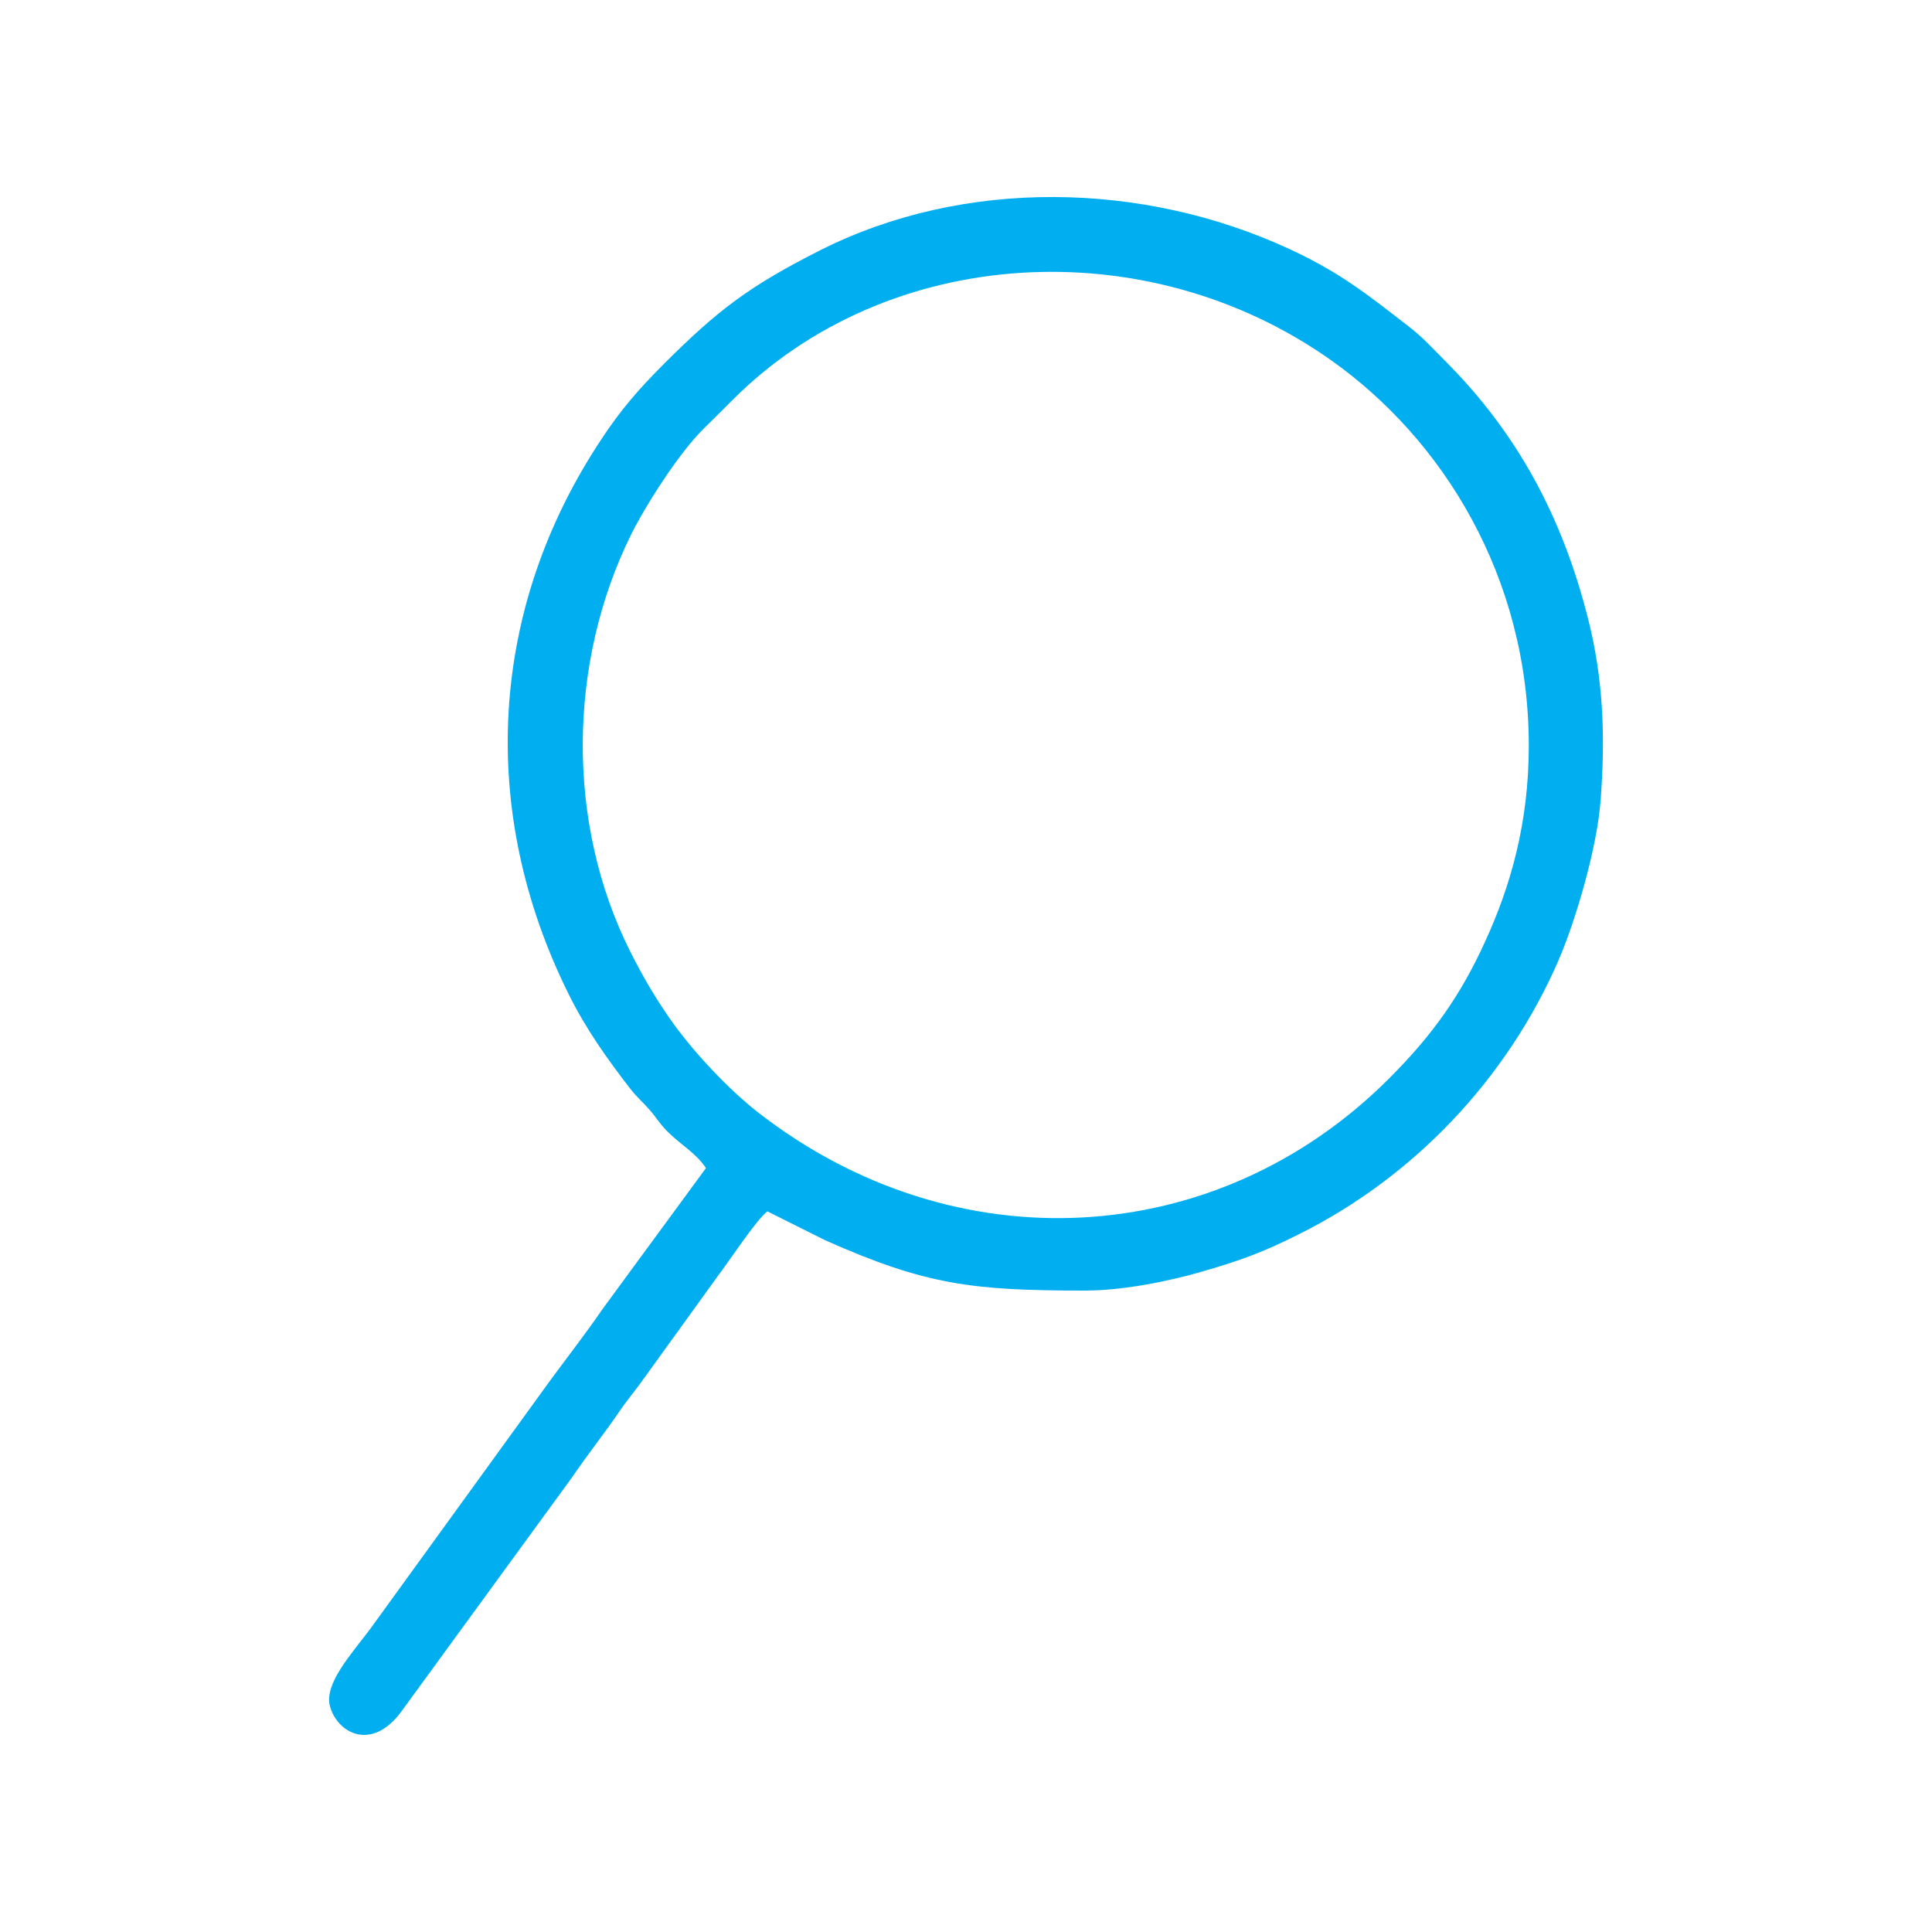
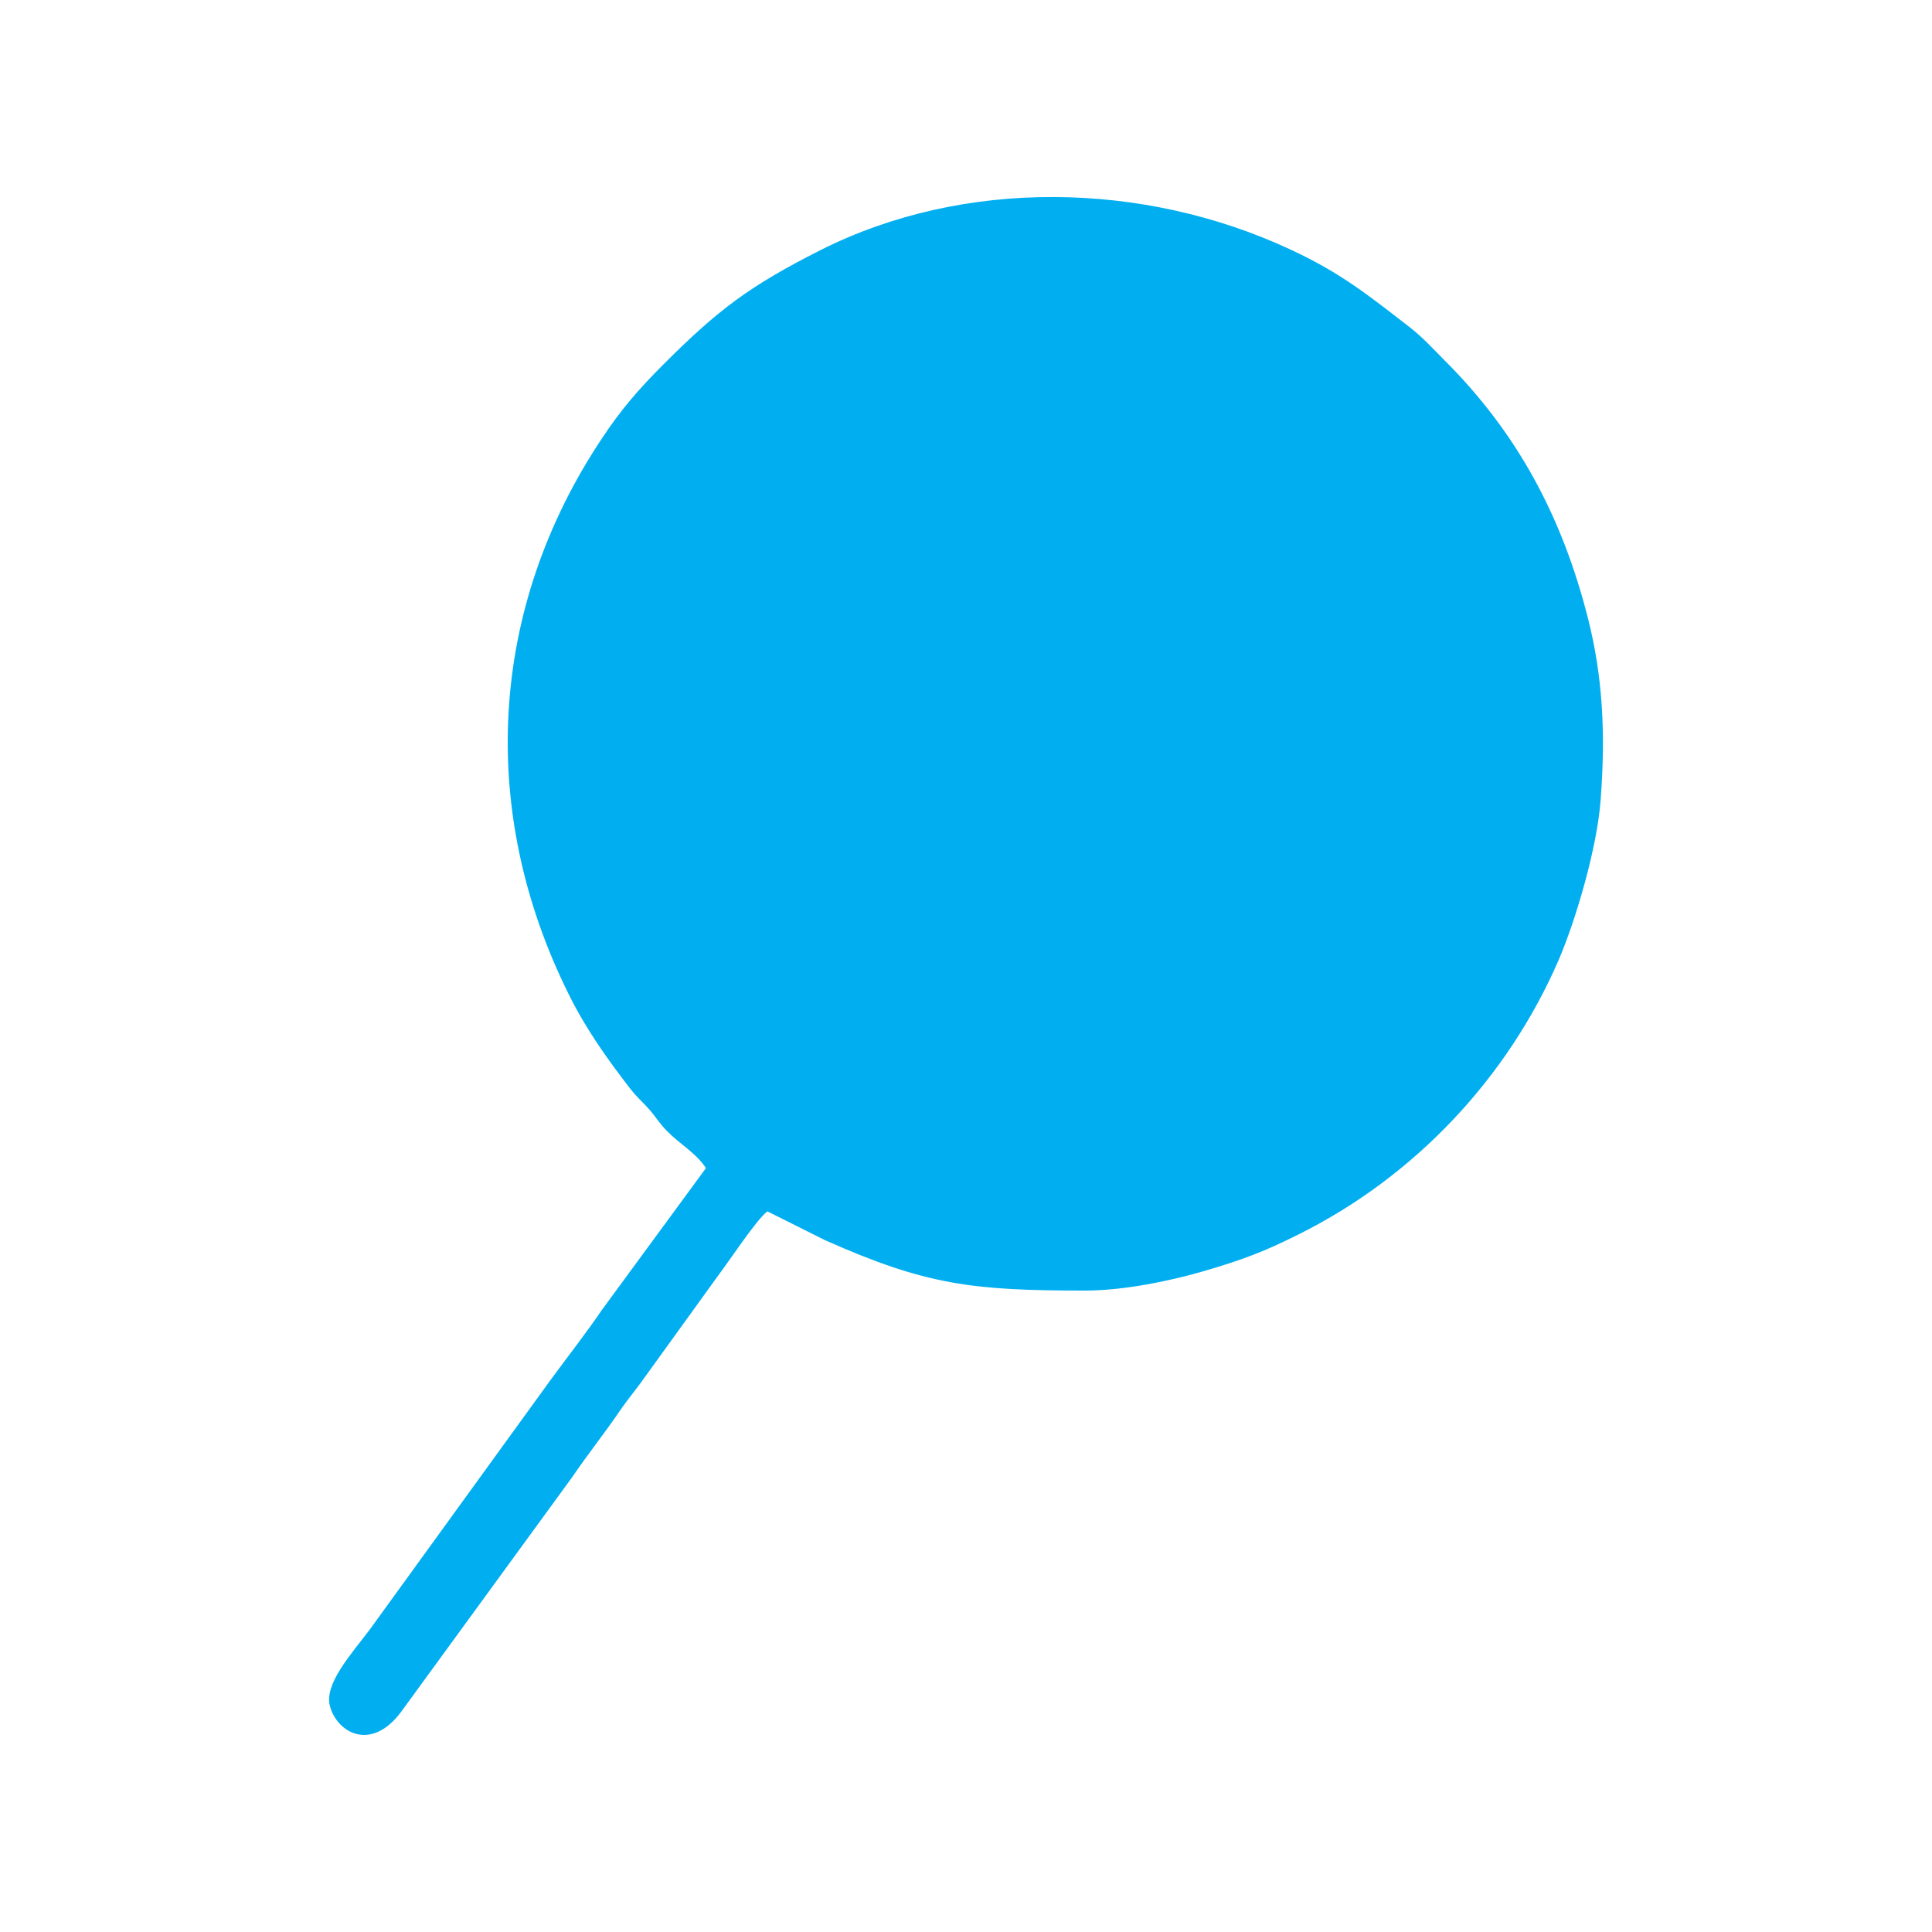
<svg xmlns="http://www.w3.org/2000/svg" xml:space="preserve" width="100px" height="100px" style="shape-rendering:geometricPrecision; text-rendering:geometricPrecision; image-rendering:optimizeQuality; fill-rule:evenodd; clip-rule:evenodd" viewBox="0 0 100 100">
  <defs>
    <style type="text/css">  .fil0 {fill:none} .fil1 {fill:#01AFF1}  </style>
  </defs>
  <g id="Слой_x0020_1">
    <g id="_2340258780288">
-       <rect class="fil0" width="100" height="100" />
-       <path class="fil1" d="M79.13 38.6c0,-8.73 -4.45,-15.88 -10.27,-19.98 -9.55,-6.74 -22.94,-5.95 -30.96,2.1 -0.54,0.54 -0.95,0.95 -1.5,1.49 -1.25,1.24 -2.92,3.84 -3.72,5.43 -3.3,6.65 -3.39,14.98 -0.06,21.61 0.66,1.32 1.41,2.59 2.24,3.74 1.14,1.57 2.86,3.4 4.38,4.59 10.14,7.89 23.71,7.19 32.65,-1.75 2.25,-2.25 3.7,-4.28 5,-7.14 1.27,-2.78 2.24,-6.04 2.24,-10.09zm-22.97 28.2c-5.81,0 -8.23,-0.28 -13.46,-2.61l-2.98 -1.49c-0.55,0.4 -2.03,2.65 -2.59,3.38l-3.76 5.21c-0.41,0.59 -0.84,1.08 -1.27,1.71 -0.84,1.23 -1.67,2.26 -2.5,3.48l-8.82 12.1c-1.55,2.11 -3.32,1.12 -3.7,-0.26 -0.32,-1.15 1.09,-2.69 2.07,-3.99l9.33 -12.88c0.91,-1.24 1.82,-2.4 2.69,-3.67l5.37 -7.32c-0.53,-0.8 -1.32,-1.21 -2.01,-1.91 -0.45,-0.46 -0.53,-0.68 -0.93,-1.13 -0.4,-0.45 -0.61,-0.6 -0.98,-1.07 -1.16,-1.5 -2.29,-3.08 -3.17,-4.86 -4.75,-9.53 -4.14,-20 1.68,-28.76 1,-1.52 1.93,-2.59 3.22,-3.88 2.82,-2.82 4.45,-4.05 8.11,-5.9 7.46,-3.76 16.73,-3.56 24.28,-0.06 2.68,1.24 4.08,2.39 6.23,4.05 0.67,0.52 1.18,1.09 1.82,1.73 3.74,3.74 6.06,8.05 7.4,13.32 0.79,3.11 0.91,6.07 0.66,9.4 -0.18,2.48 -1.28,6.21 -2.17,8.29 -2.67,6.16 -7.49,11.23 -13.44,14.2 -1.78,0.89 -2.89,1.32 -4.99,1.93 -1.66,0.48 -4.06,0.99 -6.09,0.99z" />
+       <path class="fil1" d="M79.13 38.6zm-22.97 28.2c-5.81,0 -8.23,-0.28 -13.46,-2.61l-2.98 -1.49c-0.55,0.4 -2.03,2.65 -2.59,3.38l-3.76 5.21c-0.41,0.59 -0.84,1.08 -1.27,1.71 -0.84,1.23 -1.67,2.26 -2.5,3.48l-8.82 12.1c-1.55,2.11 -3.32,1.12 -3.7,-0.26 -0.32,-1.15 1.09,-2.69 2.07,-3.99l9.33 -12.88c0.91,-1.24 1.82,-2.4 2.69,-3.67l5.37 -7.32c-0.53,-0.8 -1.32,-1.21 -2.01,-1.91 -0.45,-0.46 -0.53,-0.68 -0.93,-1.13 -0.4,-0.45 -0.61,-0.6 -0.98,-1.07 -1.16,-1.5 -2.29,-3.08 -3.17,-4.86 -4.75,-9.53 -4.14,-20 1.68,-28.76 1,-1.52 1.93,-2.59 3.22,-3.88 2.82,-2.82 4.45,-4.05 8.11,-5.9 7.46,-3.76 16.73,-3.56 24.28,-0.06 2.68,1.24 4.08,2.39 6.23,4.05 0.67,0.52 1.18,1.09 1.82,1.73 3.74,3.74 6.06,8.05 7.4,13.32 0.79,3.11 0.91,6.07 0.66,9.4 -0.18,2.48 -1.28,6.21 -2.17,8.29 -2.67,6.16 -7.49,11.23 -13.44,14.2 -1.78,0.89 -2.89,1.32 -4.99,1.93 -1.66,0.48 -4.06,0.99 -6.09,0.99z" />
    </g>
  </g>
</svg>